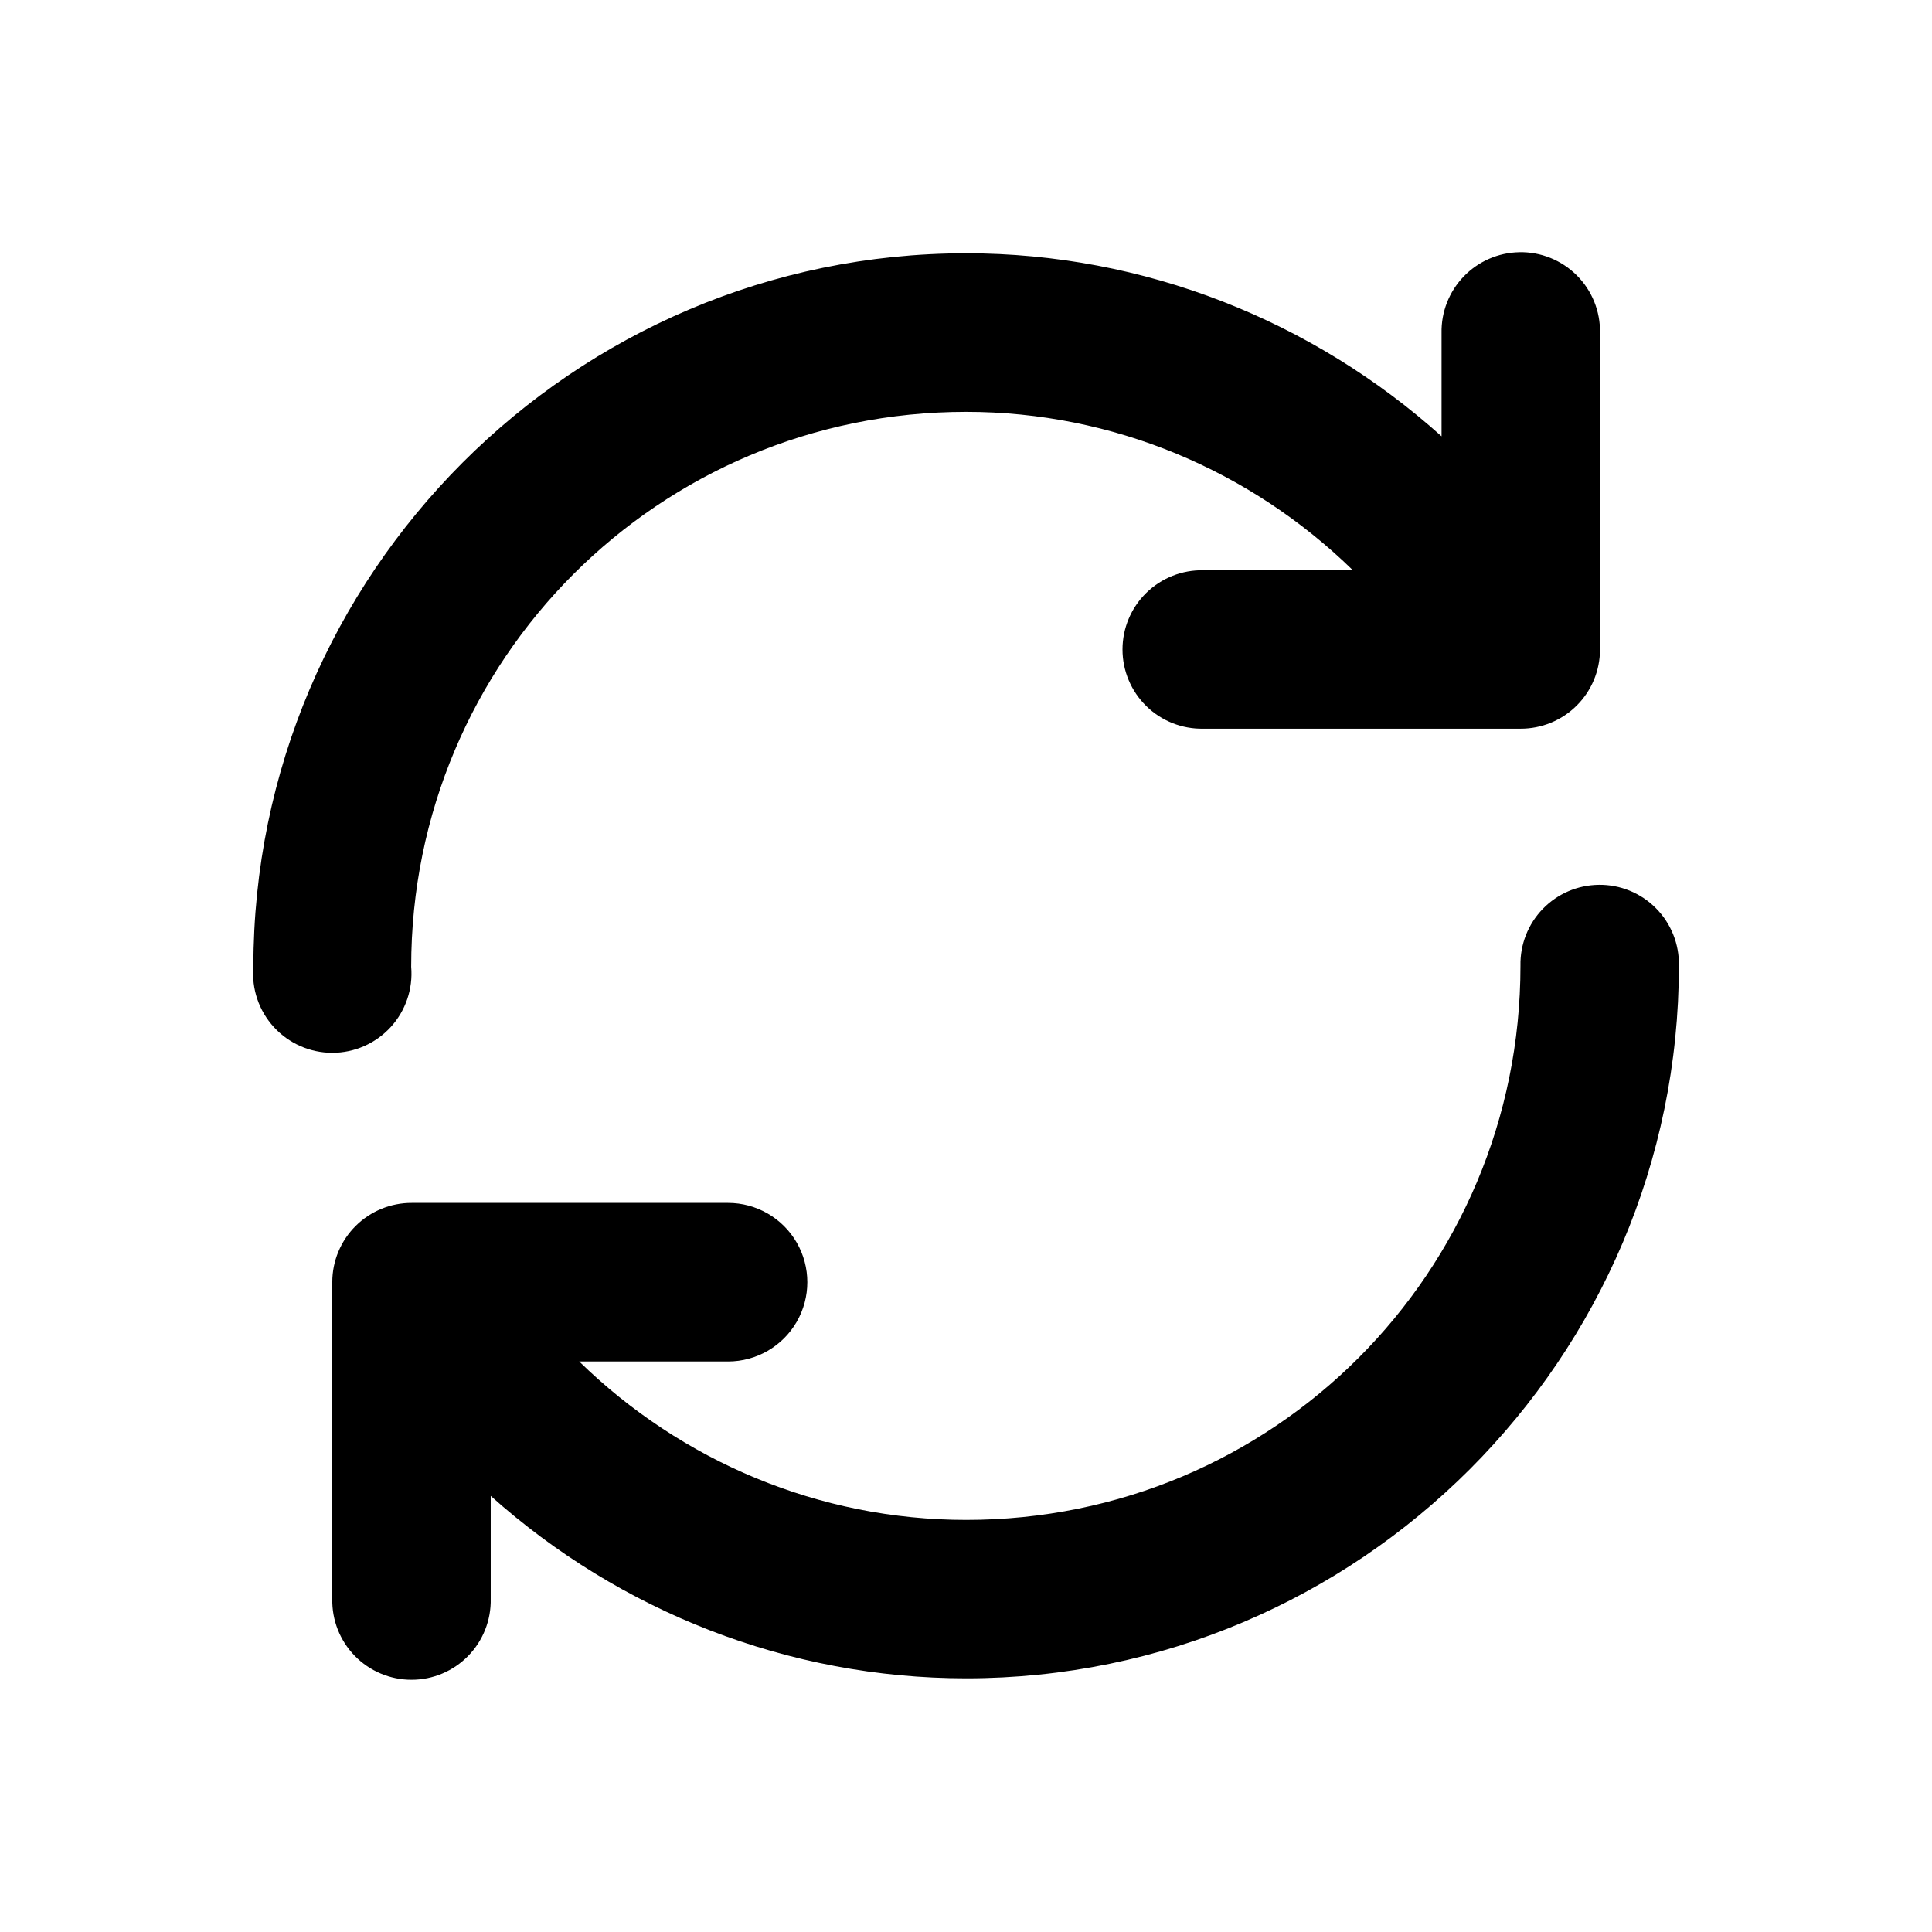
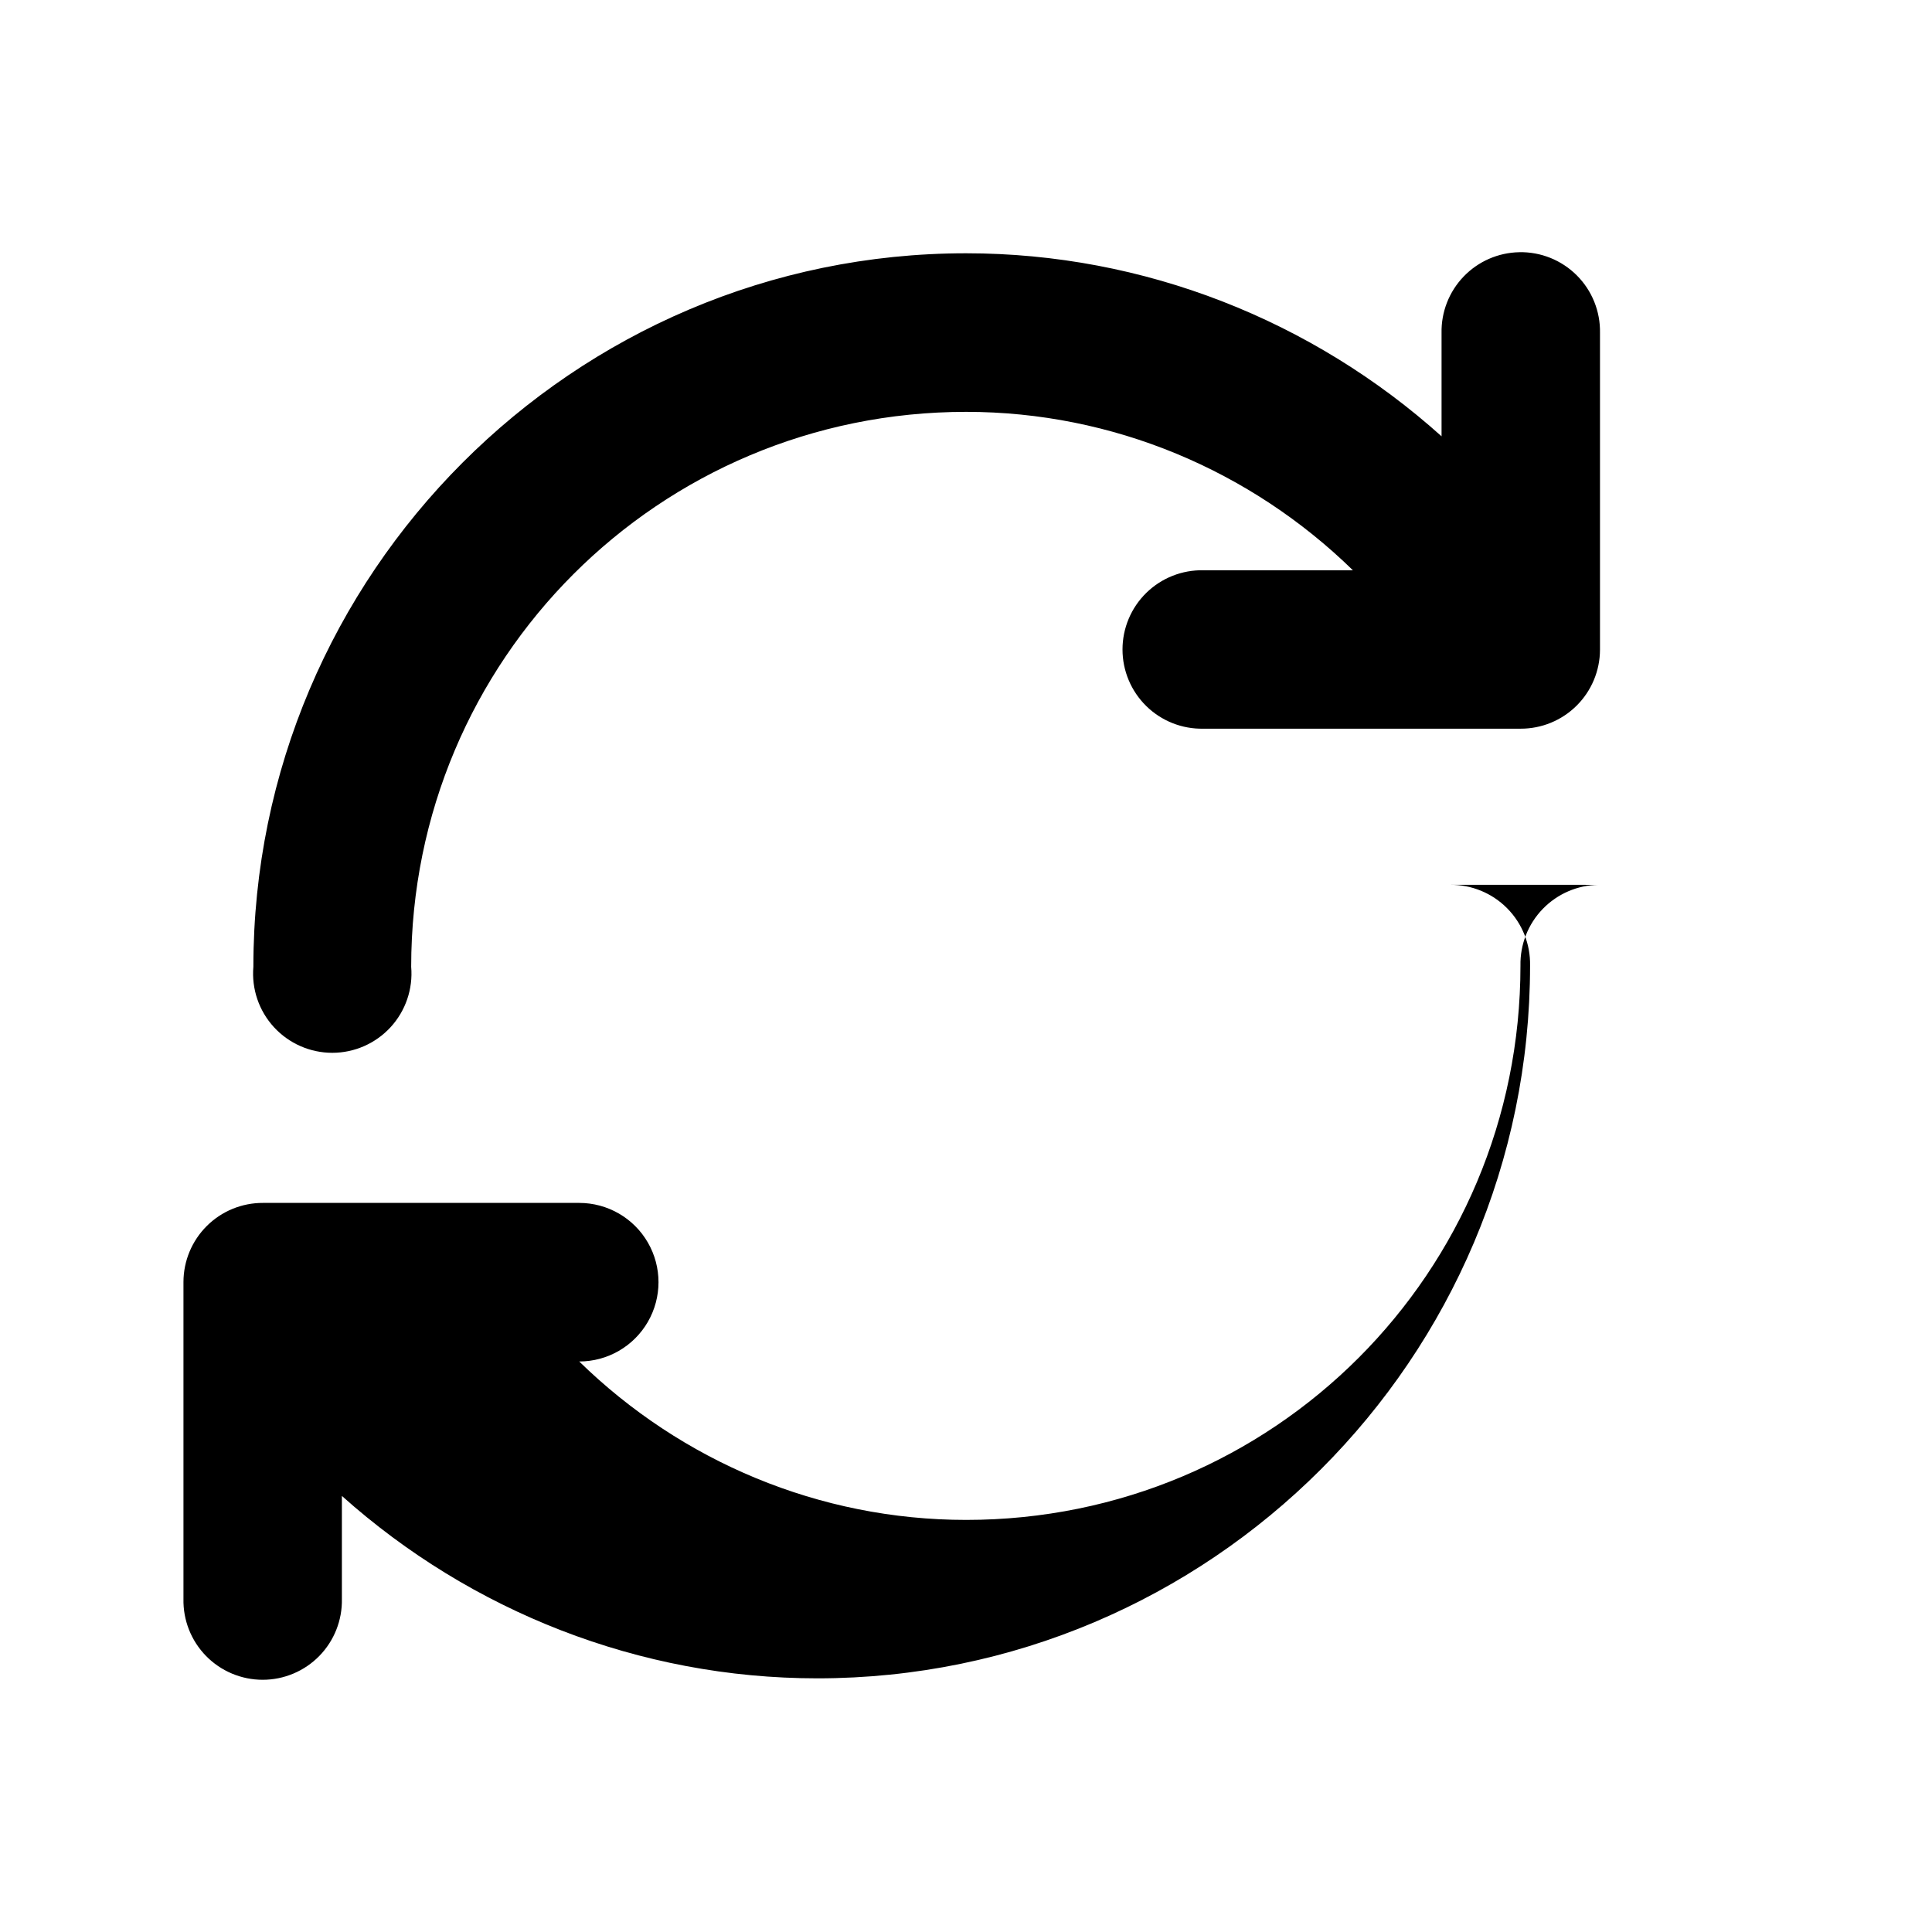
<svg xmlns="http://www.w3.org/2000/svg" fill="#000000" width="800px" height="800px" version="1.1" viewBox="144 144 512 512">
-   <path d="m546.61 210.84c-5.566 0.105-10.863 2.422-14.723 6.438-3.859 4.012-5.969 9.395-5.859 14.961v27.387c-34.164-30.668-78.75-48.504-125.99-48.504-104.09 0-188.89 85-188.89 189.09v0.004c-0.504 5.856 1.469 11.656 5.445 15.988 3.973 4.332 9.586 6.801 15.465 6.801s11.488-2.469 15.465-6.801c3.973-4.332 5.949-10.133 5.445-15.988 0-81.406 65.66-147.07 147.07-147.07 38.91 0 75.422 15.539 102.5 41.984l-39.605-0.004c-5.648-0.121-11.105 2.035-15.145 5.984-4.035 3.949-6.312 9.359-6.312 15.008s2.277 11.059 6.312 15.008c4.039 3.953 9.496 6.109 15.145 5.984h84.008c5.566 0.023 10.918-2.168 14.867-6.09 3.953-3.922 6.188-9.254 6.207-14.82v-83.969c0.113-5.707-2.106-11.219-6.144-15.254-4.039-4.039-9.547-6.258-15.258-6.144zm21.074 167.65c-5.598 0.062-10.938 2.359-14.832 6.379-3.894 4.019-6.023 9.426-5.914 15.023 0 81.406-65.496 146.9-146.9 146.9-38.93 0-75.465-15.527-102.54-41.984h39.441c7.504 0 14.441-4.004 18.195-10.508 3.754-6.5 3.754-14.512 0-21.012-3.754-6.5-10.691-10.504-18.195-10.504h-83.805c-5.574-0.023-10.93 2.172-14.883 6.106-3.953 3.93-6.18 9.27-6.191 14.844v83.969c-0.125 5.648 2.031 11.105 5.981 15.145 3.953 4.035 9.363 6.312 15.012 6.312 5.648 0 11.059-2.277 15.008-6.312 3.949-4.039 6.106-9.496 5.984-15.145v-27.266c34.188 30.57 78.816 48.34 125.99 48.34 104.09 0 188.89-84.797 188.89-188.89 0.113-5.684-2.082-11.168-6.086-15.199-4.004-4.035-9.469-6.273-15.152-6.203z" fill-rule="evenodd" />
+   <path d="m546.61 210.84c-5.566 0.105-10.863 2.422-14.723 6.438-3.859 4.012-5.969 9.395-5.859 14.961v27.387c-34.164-30.668-78.75-48.504-125.99-48.504-104.09 0-188.89 85-188.89 189.09v0.004c-0.504 5.856 1.469 11.656 5.445 15.988 3.973 4.332 9.586 6.801 15.465 6.801s11.488-2.469 15.465-6.801c3.973-4.332 5.949-10.133 5.445-15.988 0-81.406 65.66-147.07 147.07-147.07 38.91 0 75.422 15.539 102.5 41.984l-39.605-0.004c-5.648-0.121-11.105 2.035-15.145 5.984-4.035 3.949-6.312 9.359-6.312 15.008s2.277 11.059 6.312 15.008c4.039 3.953 9.496 6.109 15.145 5.984h84.008c5.566 0.023 10.918-2.168 14.867-6.09 3.953-3.922 6.188-9.254 6.207-14.82v-83.969c0.113-5.707-2.106-11.219-6.144-15.254-4.039-4.039-9.547-6.258-15.258-6.144zm21.074 167.65c-5.598 0.062-10.938 2.359-14.832 6.379-3.894 4.019-6.023 9.426-5.914 15.023 0 81.406-65.496 146.9-146.9 146.9-38.93 0-75.465-15.527-102.54-41.984c7.504 0 14.441-4.004 18.195-10.508 3.754-6.5 3.754-14.512 0-21.012-3.754-6.5-10.691-10.504-18.195-10.504h-83.805c-5.574-0.023-10.93 2.172-14.883 6.106-3.953 3.93-6.18 9.27-6.191 14.844v83.969c-0.125 5.648 2.031 11.105 5.981 15.145 3.953 4.035 9.363 6.312 15.012 6.312 5.648 0 11.059-2.277 15.008-6.312 3.949-4.039 6.106-9.496 5.984-15.145v-27.266c34.188 30.57 78.816 48.34 125.99 48.34 104.09 0 188.89-84.797 188.89-188.89 0.113-5.684-2.082-11.168-6.086-15.199-4.004-4.035-9.469-6.273-15.152-6.203z" fill-rule="evenodd" />
</svg>